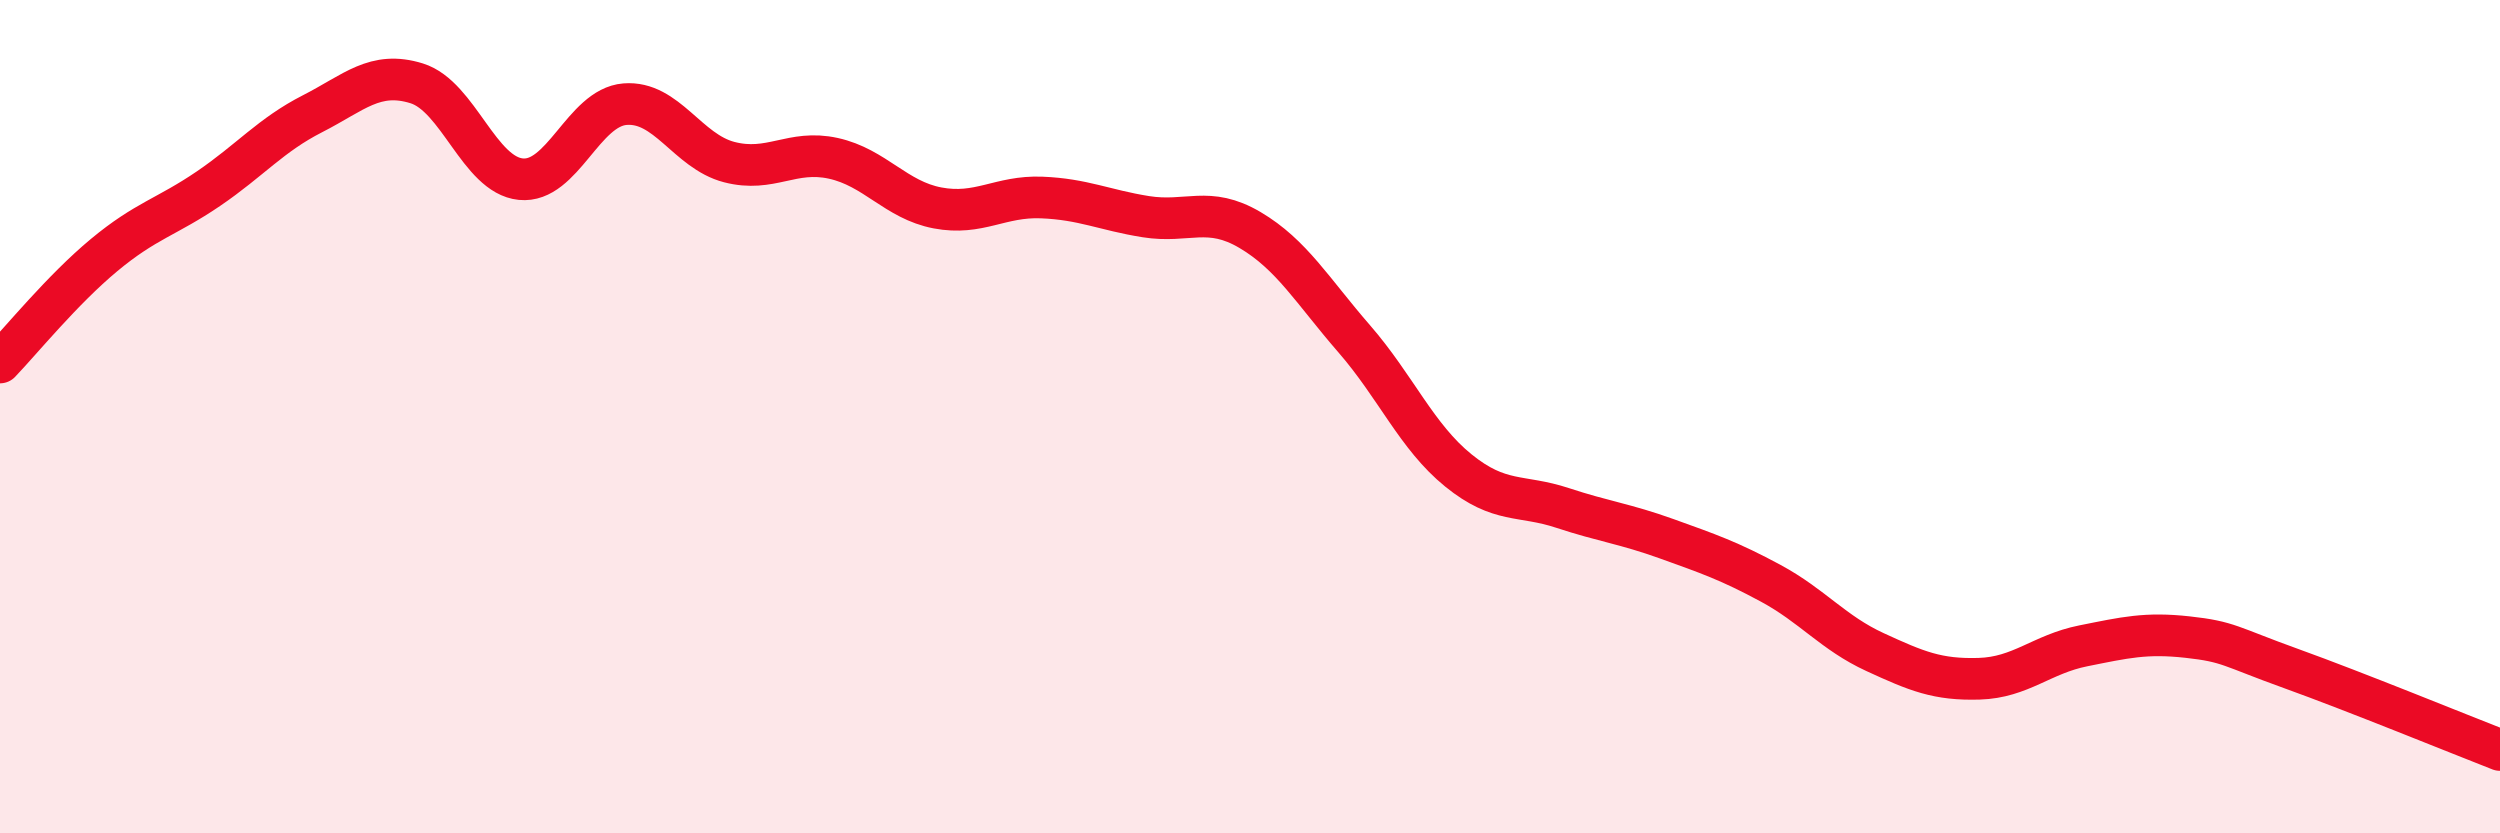
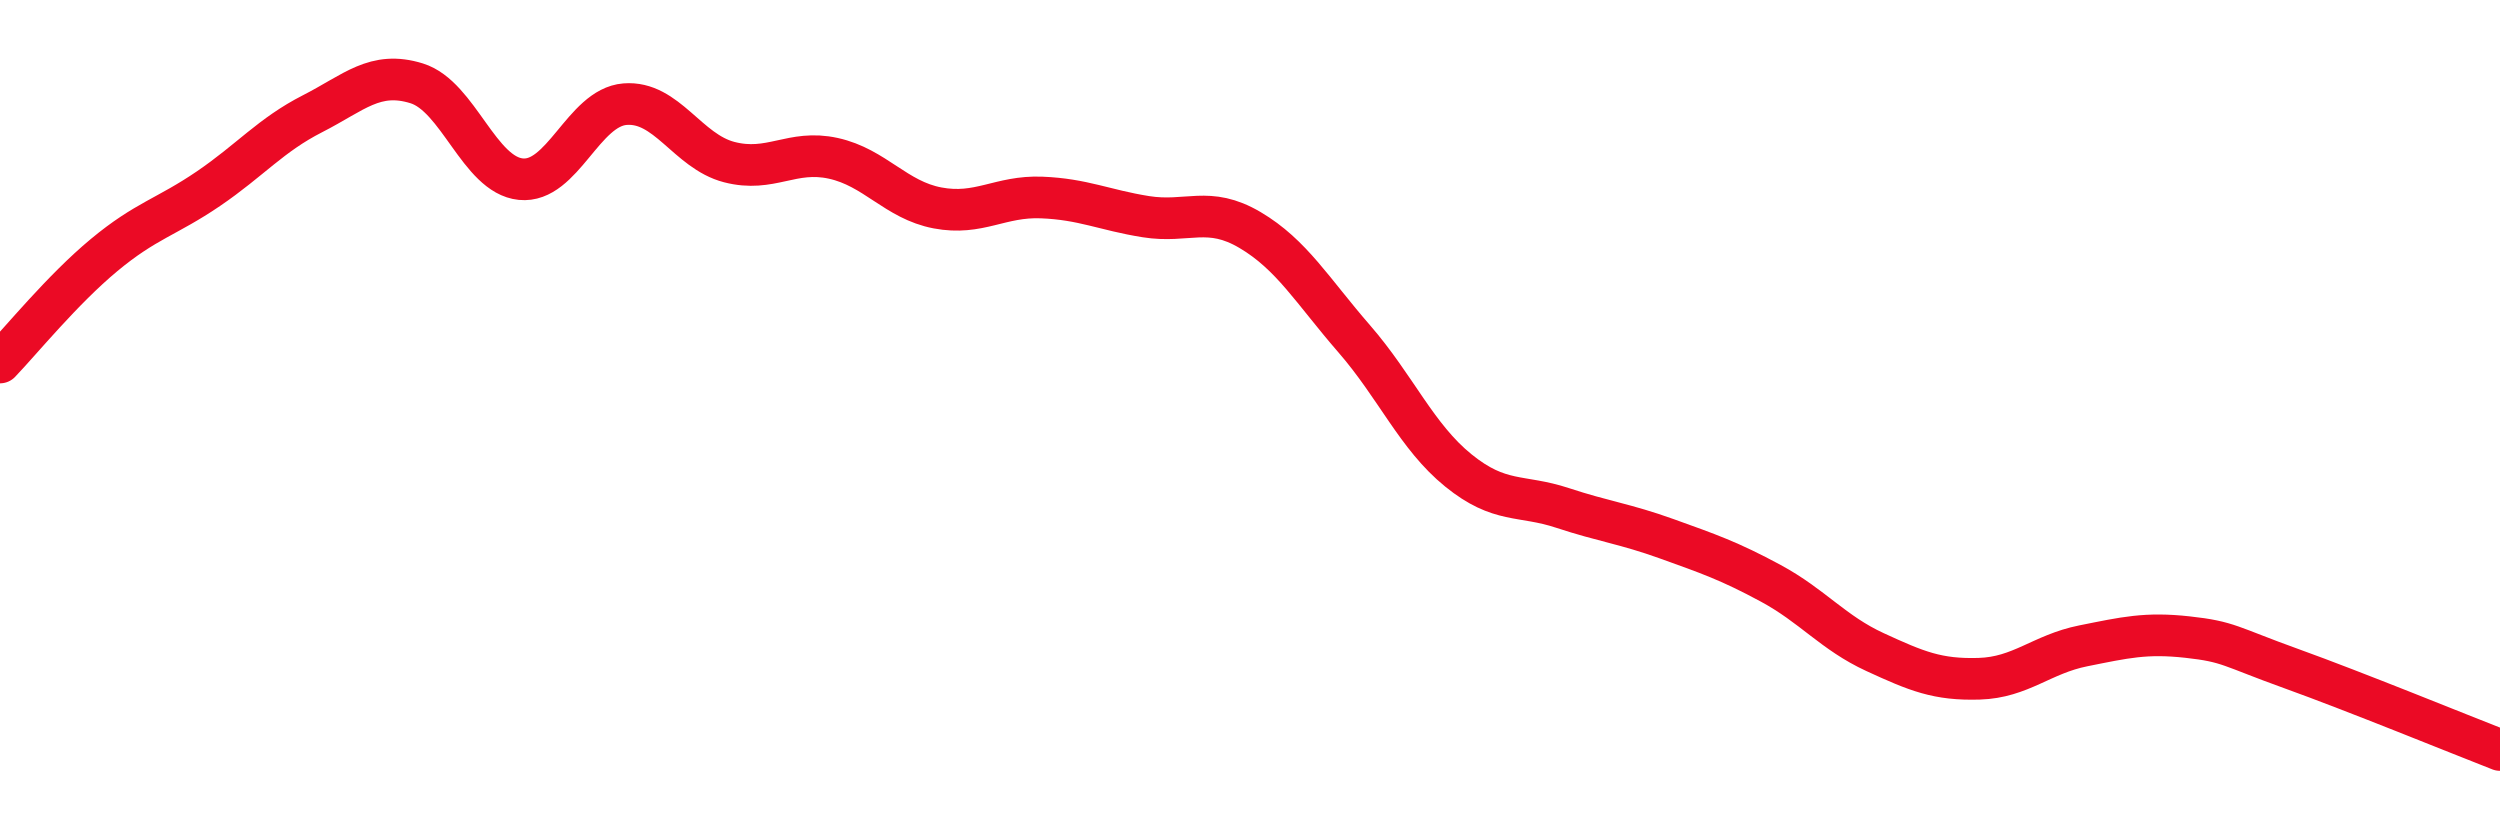
<svg xmlns="http://www.w3.org/2000/svg" width="60" height="20" viewBox="0 0 60 20">
-   <path d="M 0,8.7 C 0.5,8.18 1.5,6.95 2.5,6.12 C 3.5,5.29 4,5.21 5,4.53 C 6,3.85 6.5,3.24 7.5,2.73 C 8.5,2.22 9,1.69 10,2 C 11,2.31 11.5,4.2 12.5,4.3 C 13.5,4.4 14,2.58 15,2.5 C 16,2.42 16.5,3.63 17.5,3.89 C 18.5,4.15 19,3.58 20,3.8 C 21,4.02 21.5,4.8 22.5,4.99 C 23.5,5.18 24,4.7 25,4.74 C 26,4.78 26.5,5.04 27.5,5.2 C 28.5,5.36 29,4.93 30,5.52 C 31,6.11 31.5,6.98 32.5,8.13 C 33.5,9.28 34,10.48 35,11.29 C 36,12.1 36.5,11.86 37.5,12.19 C 38.5,12.52 39,12.57 40,12.93 C 41,13.29 41.5,13.46 42.5,14 C 43.5,14.54 44,15.19 45,15.65 C 46,16.11 46.5,16.32 47.5,16.29 C 48.5,16.26 49,15.7 50,15.5 C 51,15.3 51.5,15.18 52.5,15.29 C 53.5,15.4 53.5,15.51 55,16.05 C 56.5,16.59 59,17.61 60,18L60 20L0 20Z" fill="#EB0A25" opacity="0.1" stroke-linecap="round" stroke-linejoin="round" />
  <path d="M 0,8.7 C 0.5,8.18 1.5,6.95 2.5,6.12 C 3.5,5.29 4,5.21 5,4.53 C 6,3.85 6.5,3.24 7.5,2.73 C 8.5,2.22 9,1.69 10,2 C 11,2.31 11.5,4.2 12.5,4.3 C 13.5,4.4 14,2.58 15,2.5 C 16,2.42 16.5,3.63 17.5,3.89 C 18.5,4.15 19,3.58 20,3.8 C 21,4.02 21.5,4.8 22.5,4.99 C 23.5,5.18 24,4.7 25,4.74 C 26,4.78 26.5,5.04 27.5,5.2 C 28.5,5.36 29,4.93 30,5.52 C 31,6.11 31.5,6.98 32.5,8.13 C 33.5,9.28 34,10.48 35,11.29 C 36,12.1 36.5,11.86 37.5,12.19 C 38.5,12.52 39,12.57 40,12.93 C 41,13.29 41.5,13.46 42.5,14 C 43.5,14.54 44,15.19 45,15.65 C 46,16.11 46.5,16.32 47.5,16.29 C 48.5,16.26 49,15.7 50,15.5 C 51,15.3 51.5,15.18 52.5,15.29 C 53.5,15.4 53.5,15.51 55,16.05 C 56.5,16.59 59,17.61 60,18" stroke="#EB0A25" stroke-width="1" fill="none" stroke-linecap="round" stroke-linejoin="round" />
</svg>